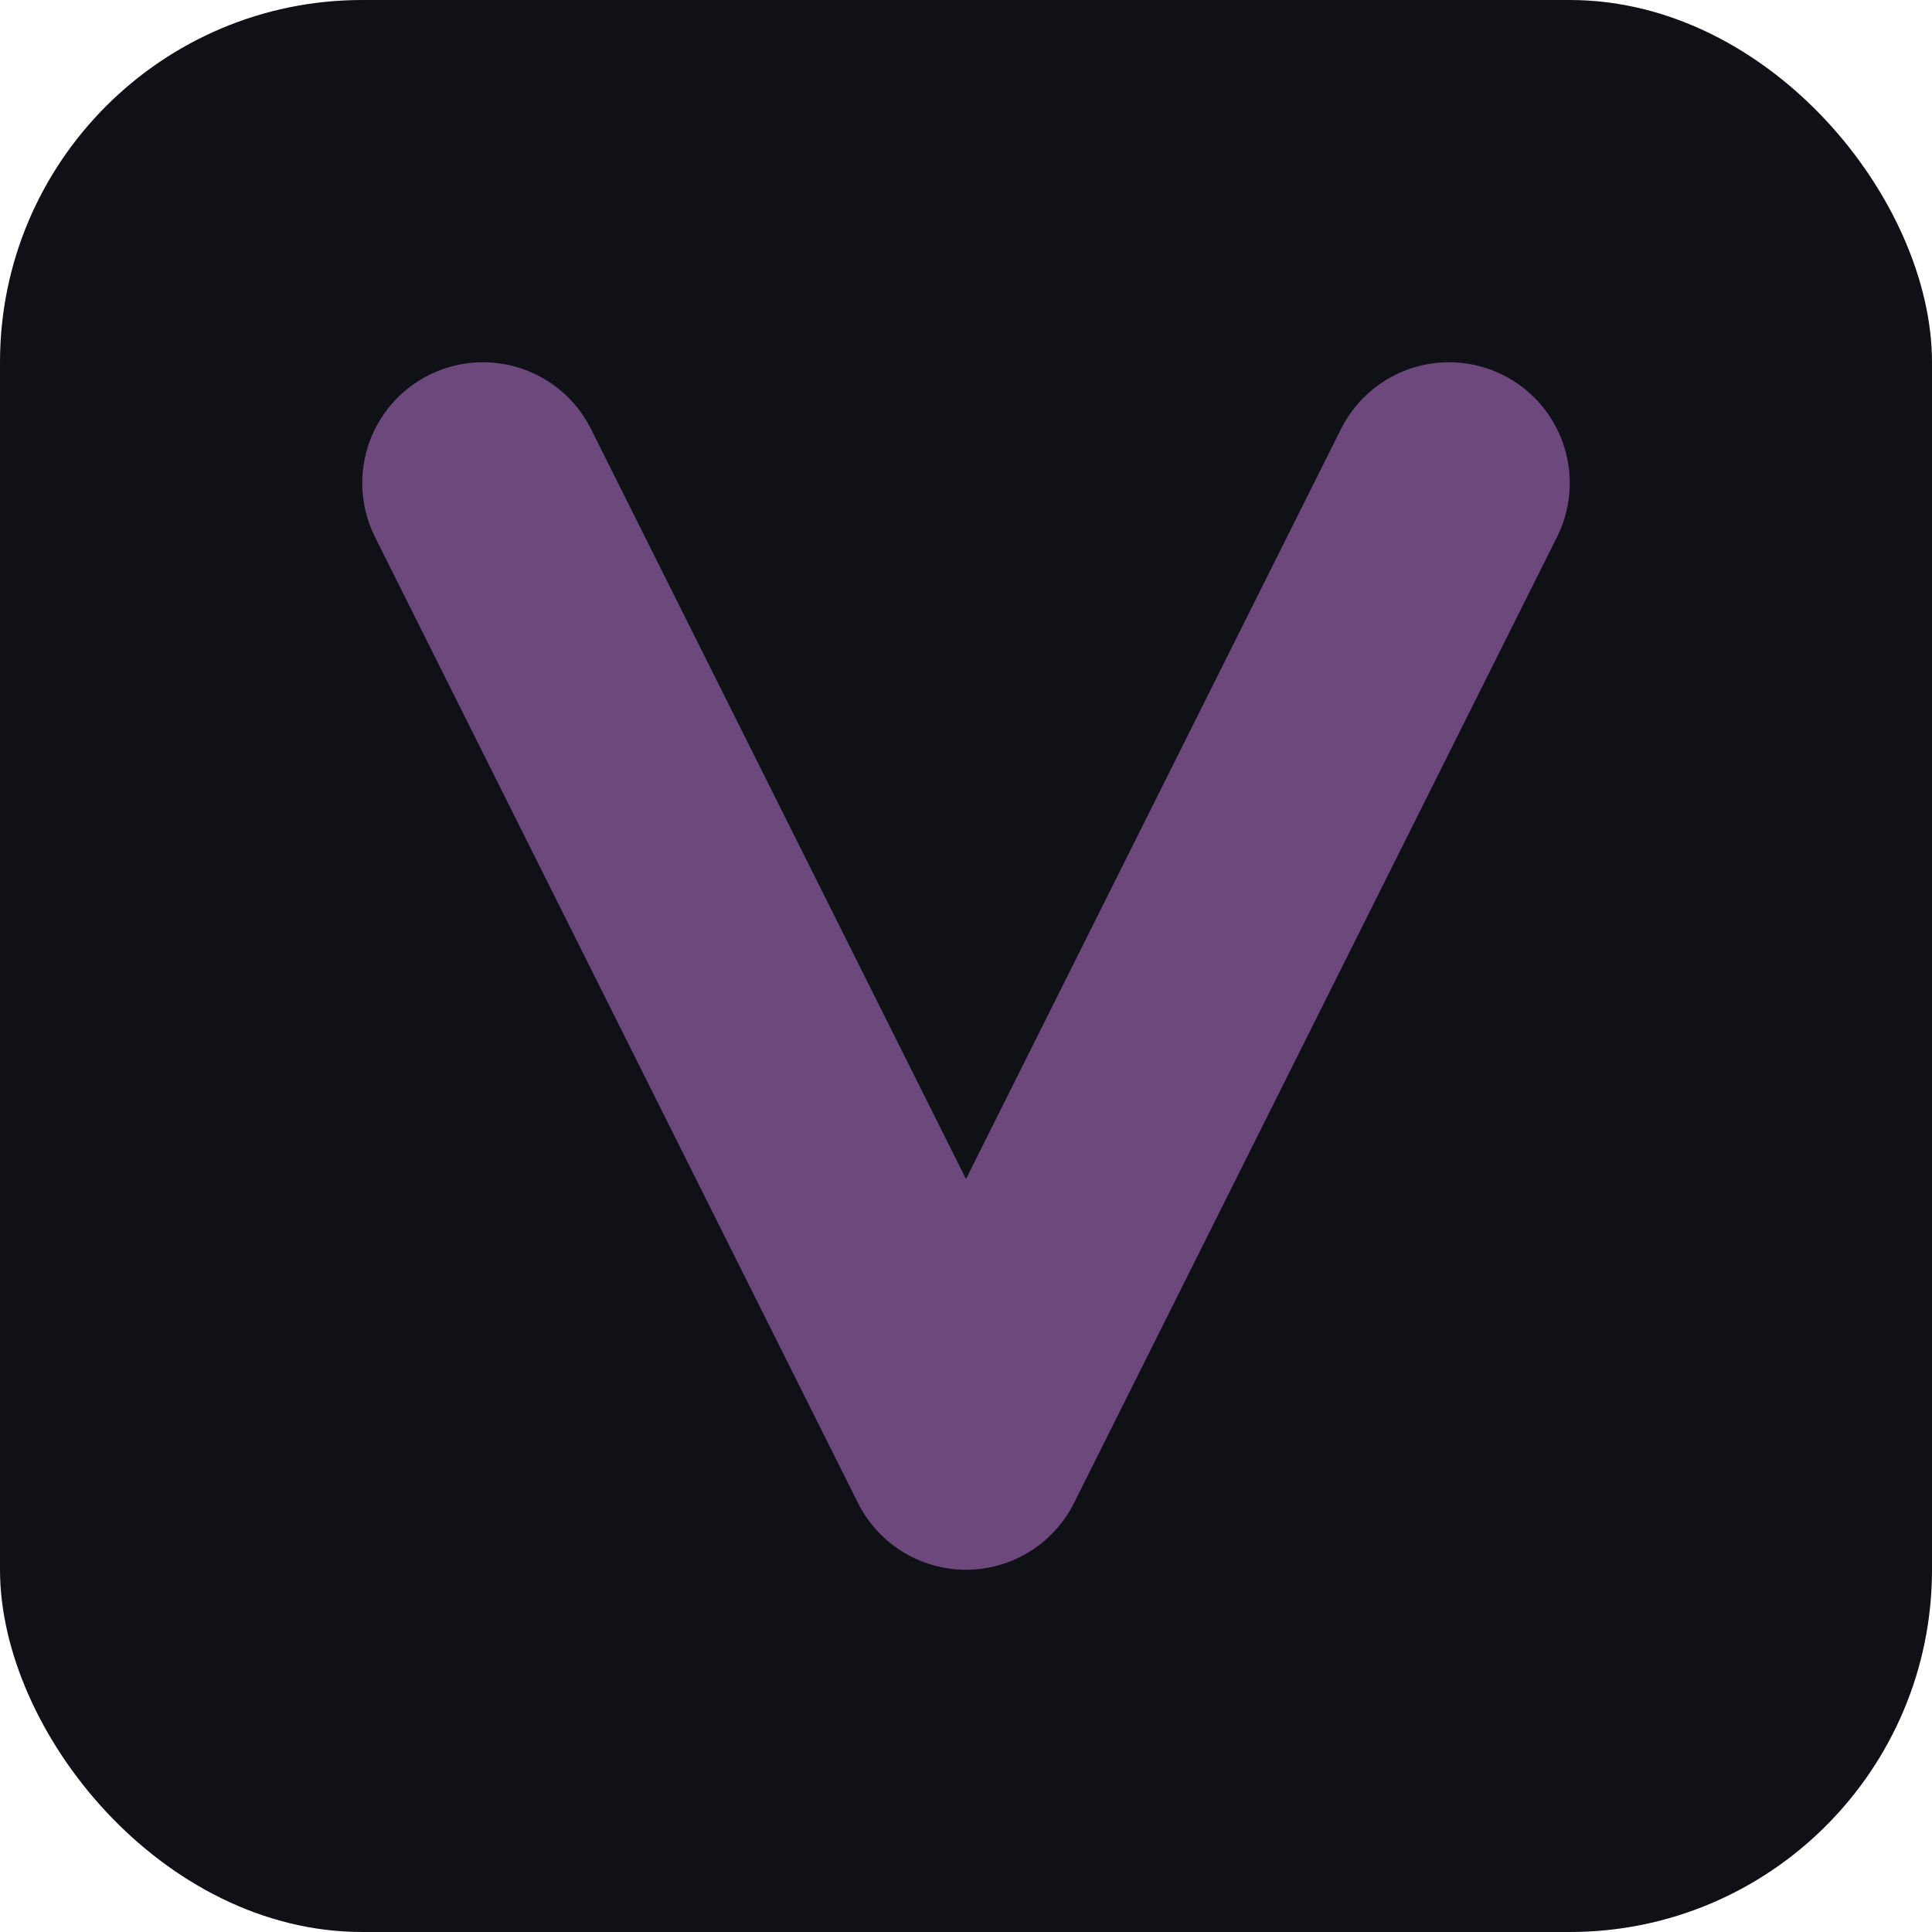
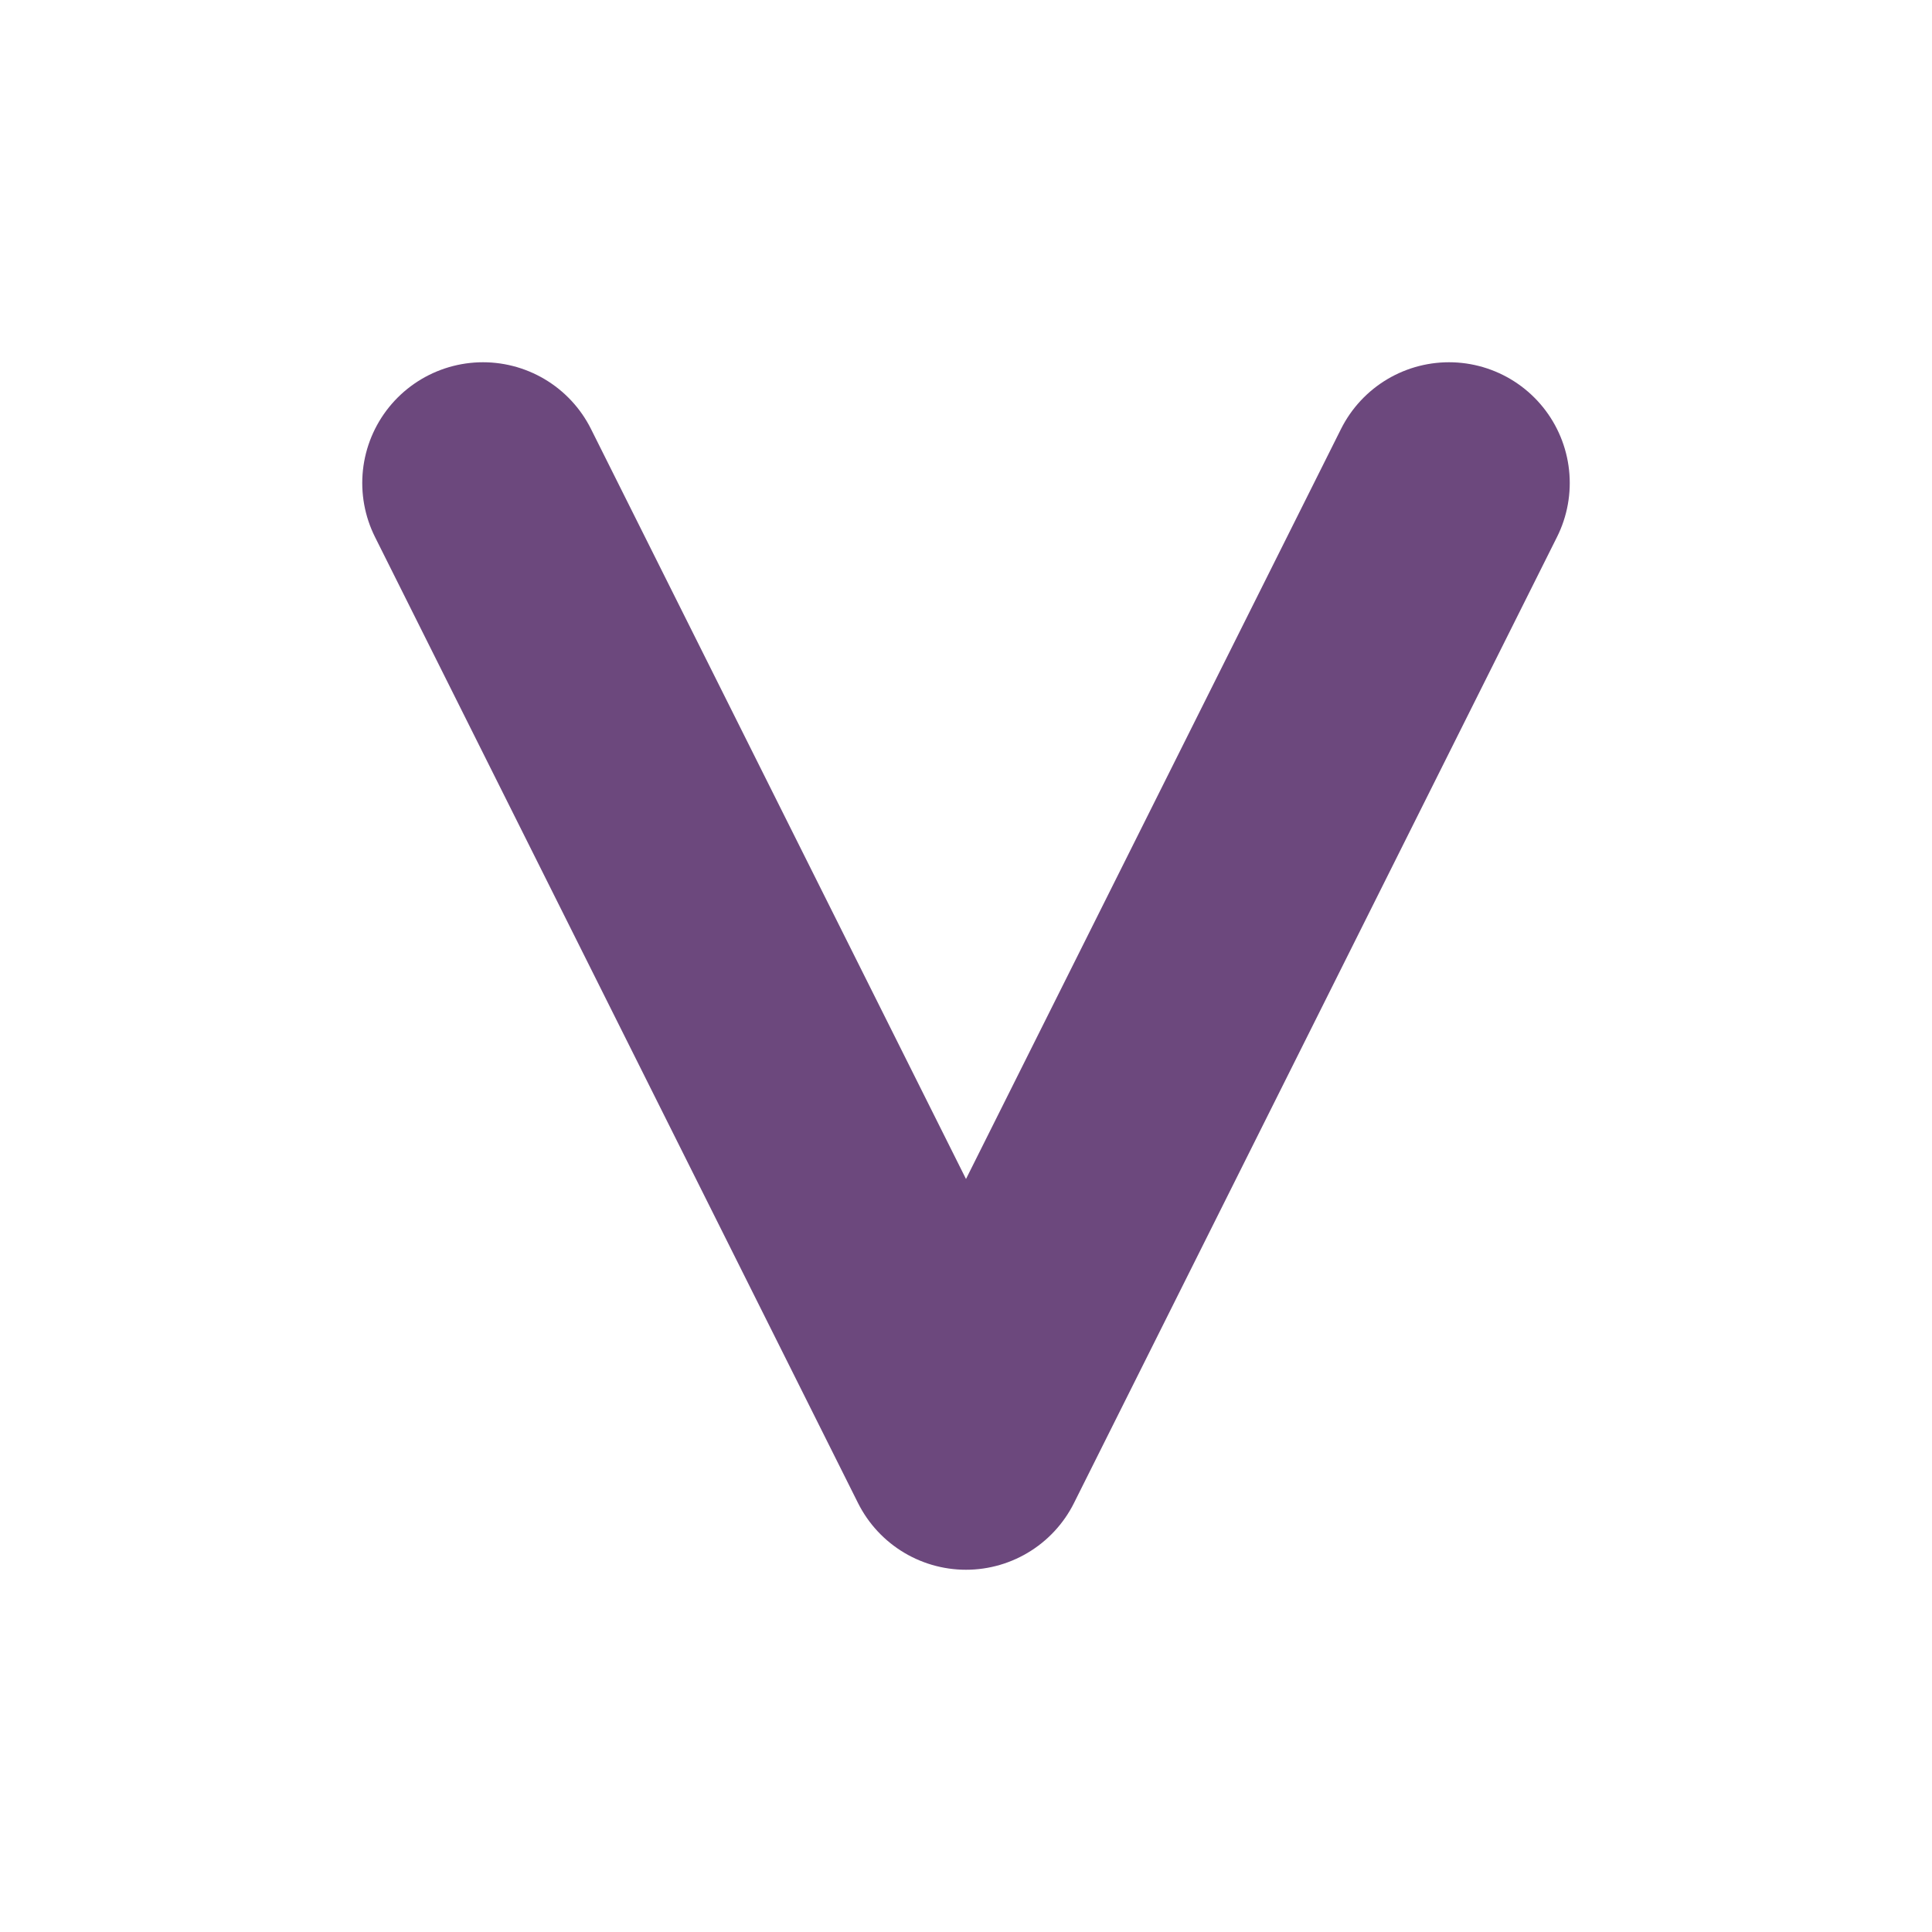
<svg xmlns="http://www.w3.org/2000/svg" viewBox="0 0 64 64">
-   <rect width="64" height="64" rx="12" fill="#0f1117" />
  <path d="M16 16 L32 48 L48 16" stroke="#6C487D" stroke-width="8" fill="none" stroke-linecap="round" stroke-linejoin="round" />
</svg>